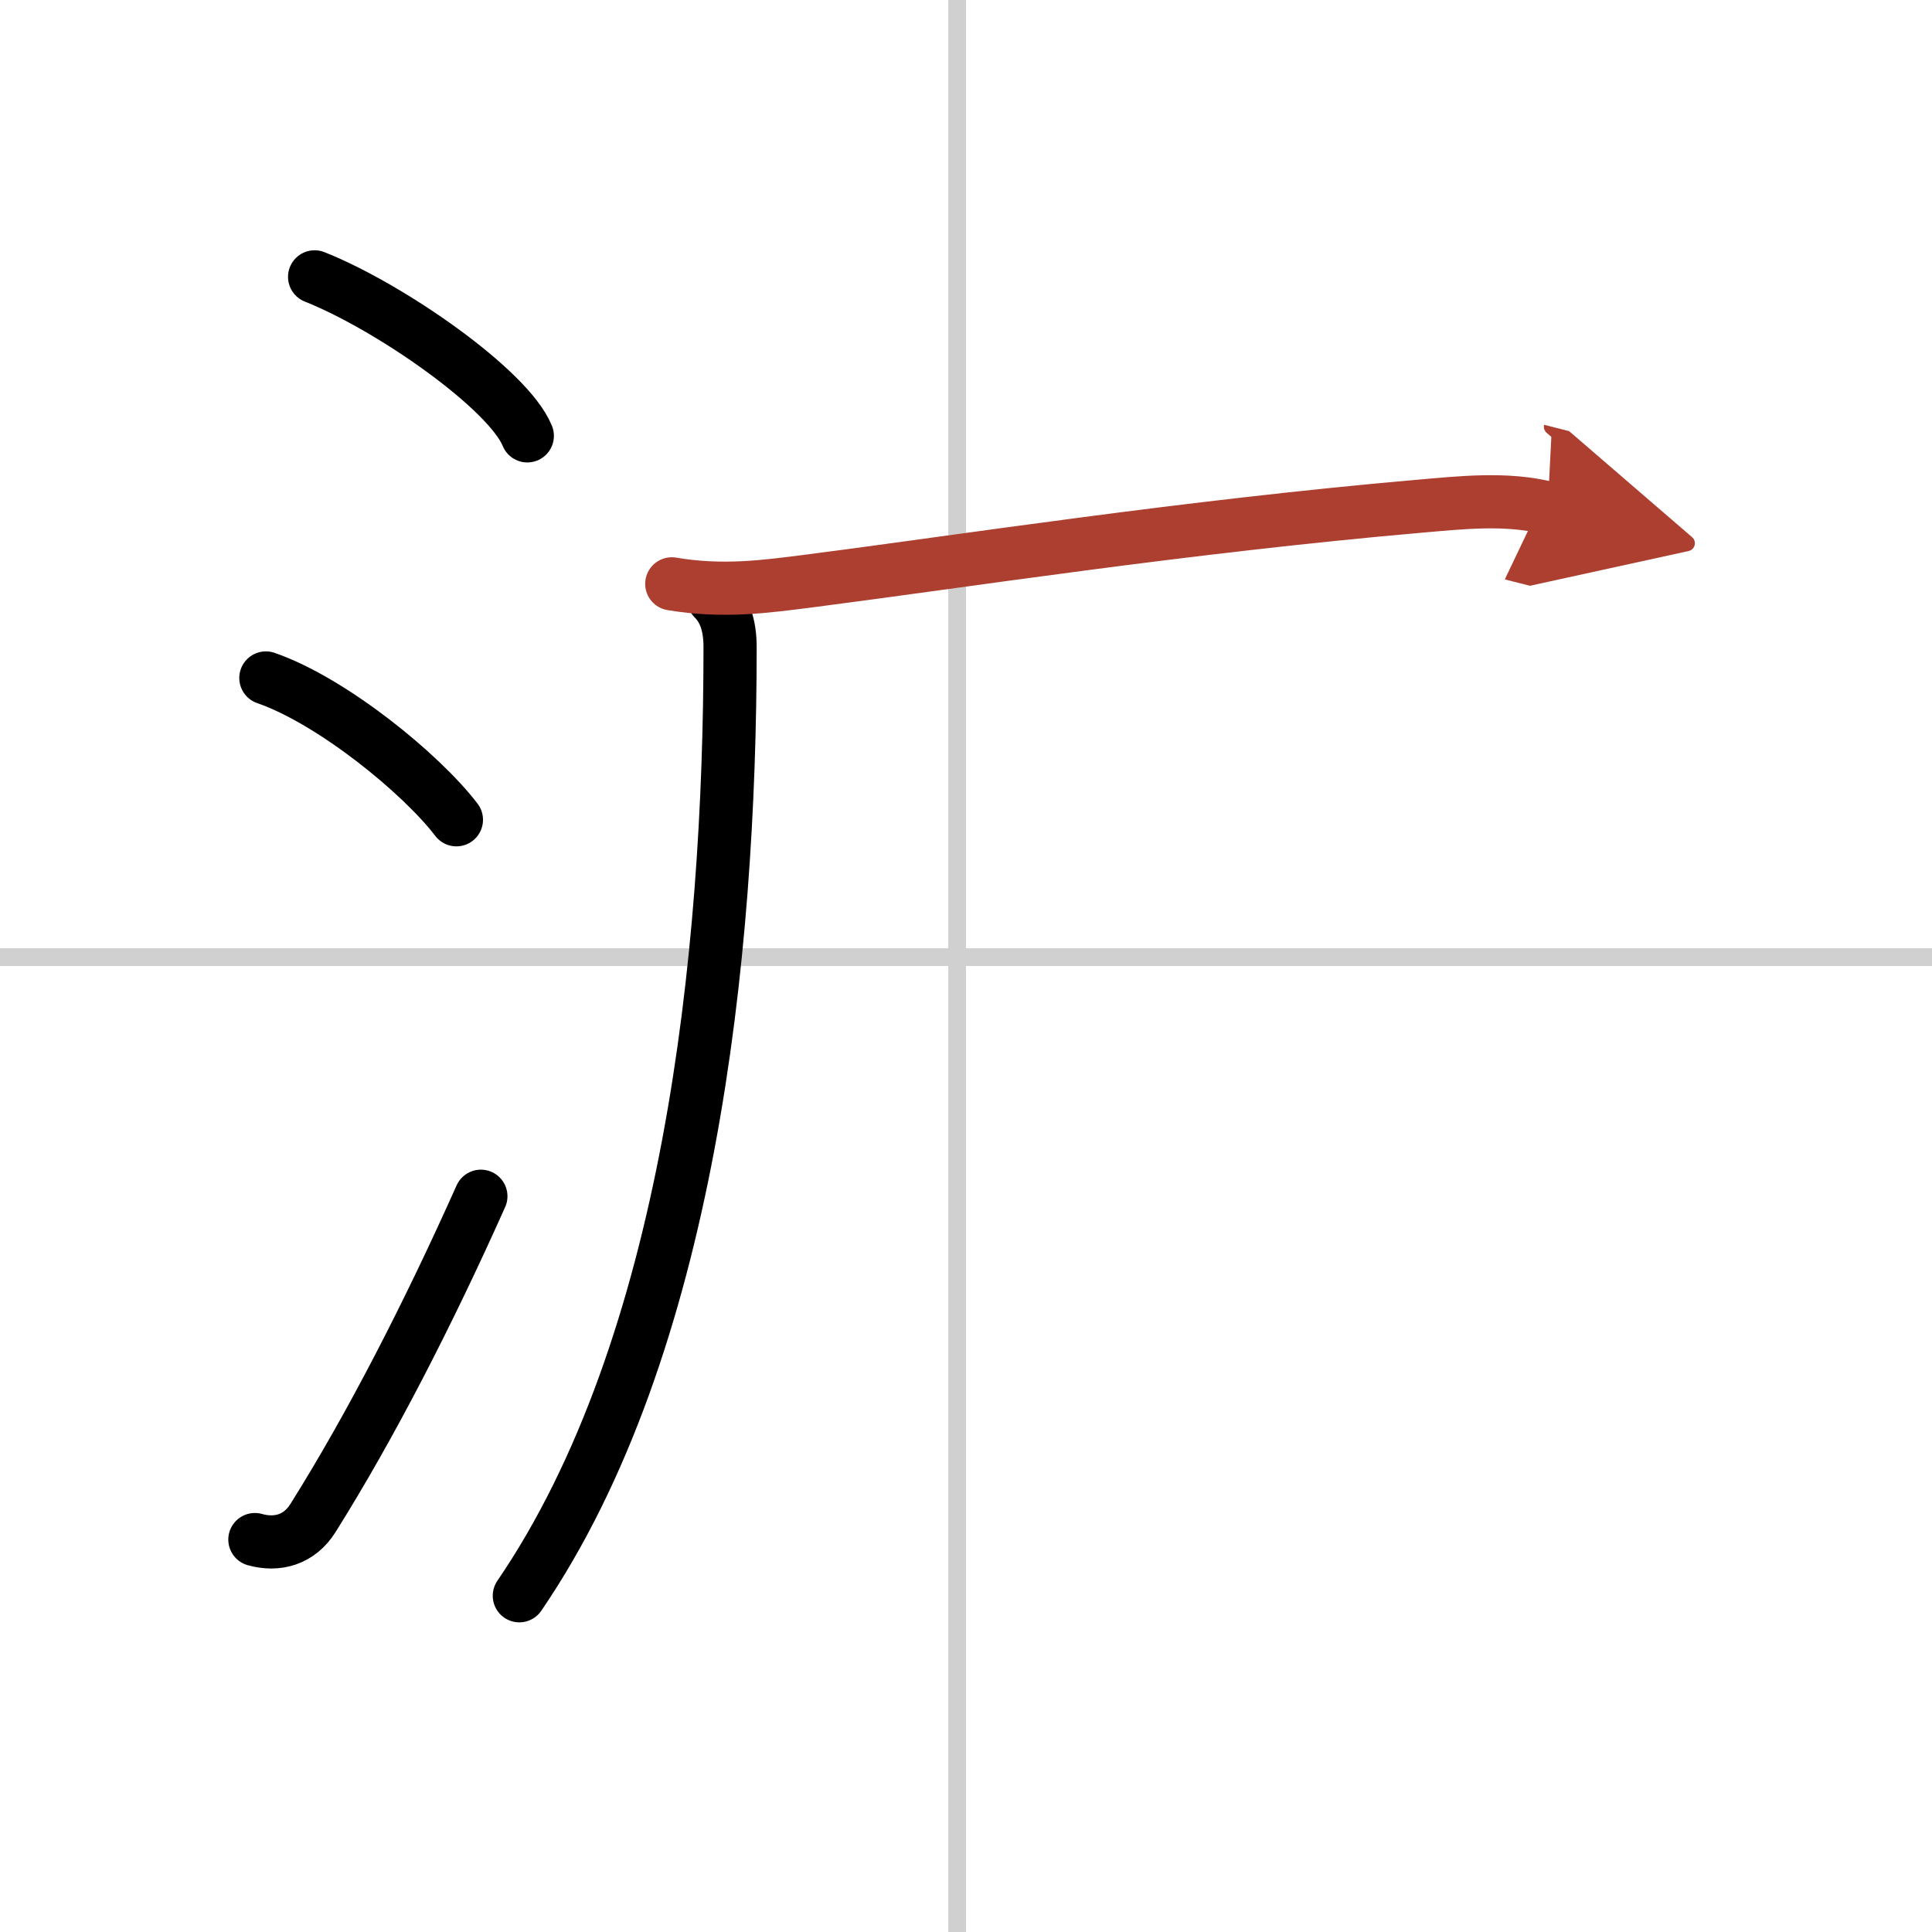
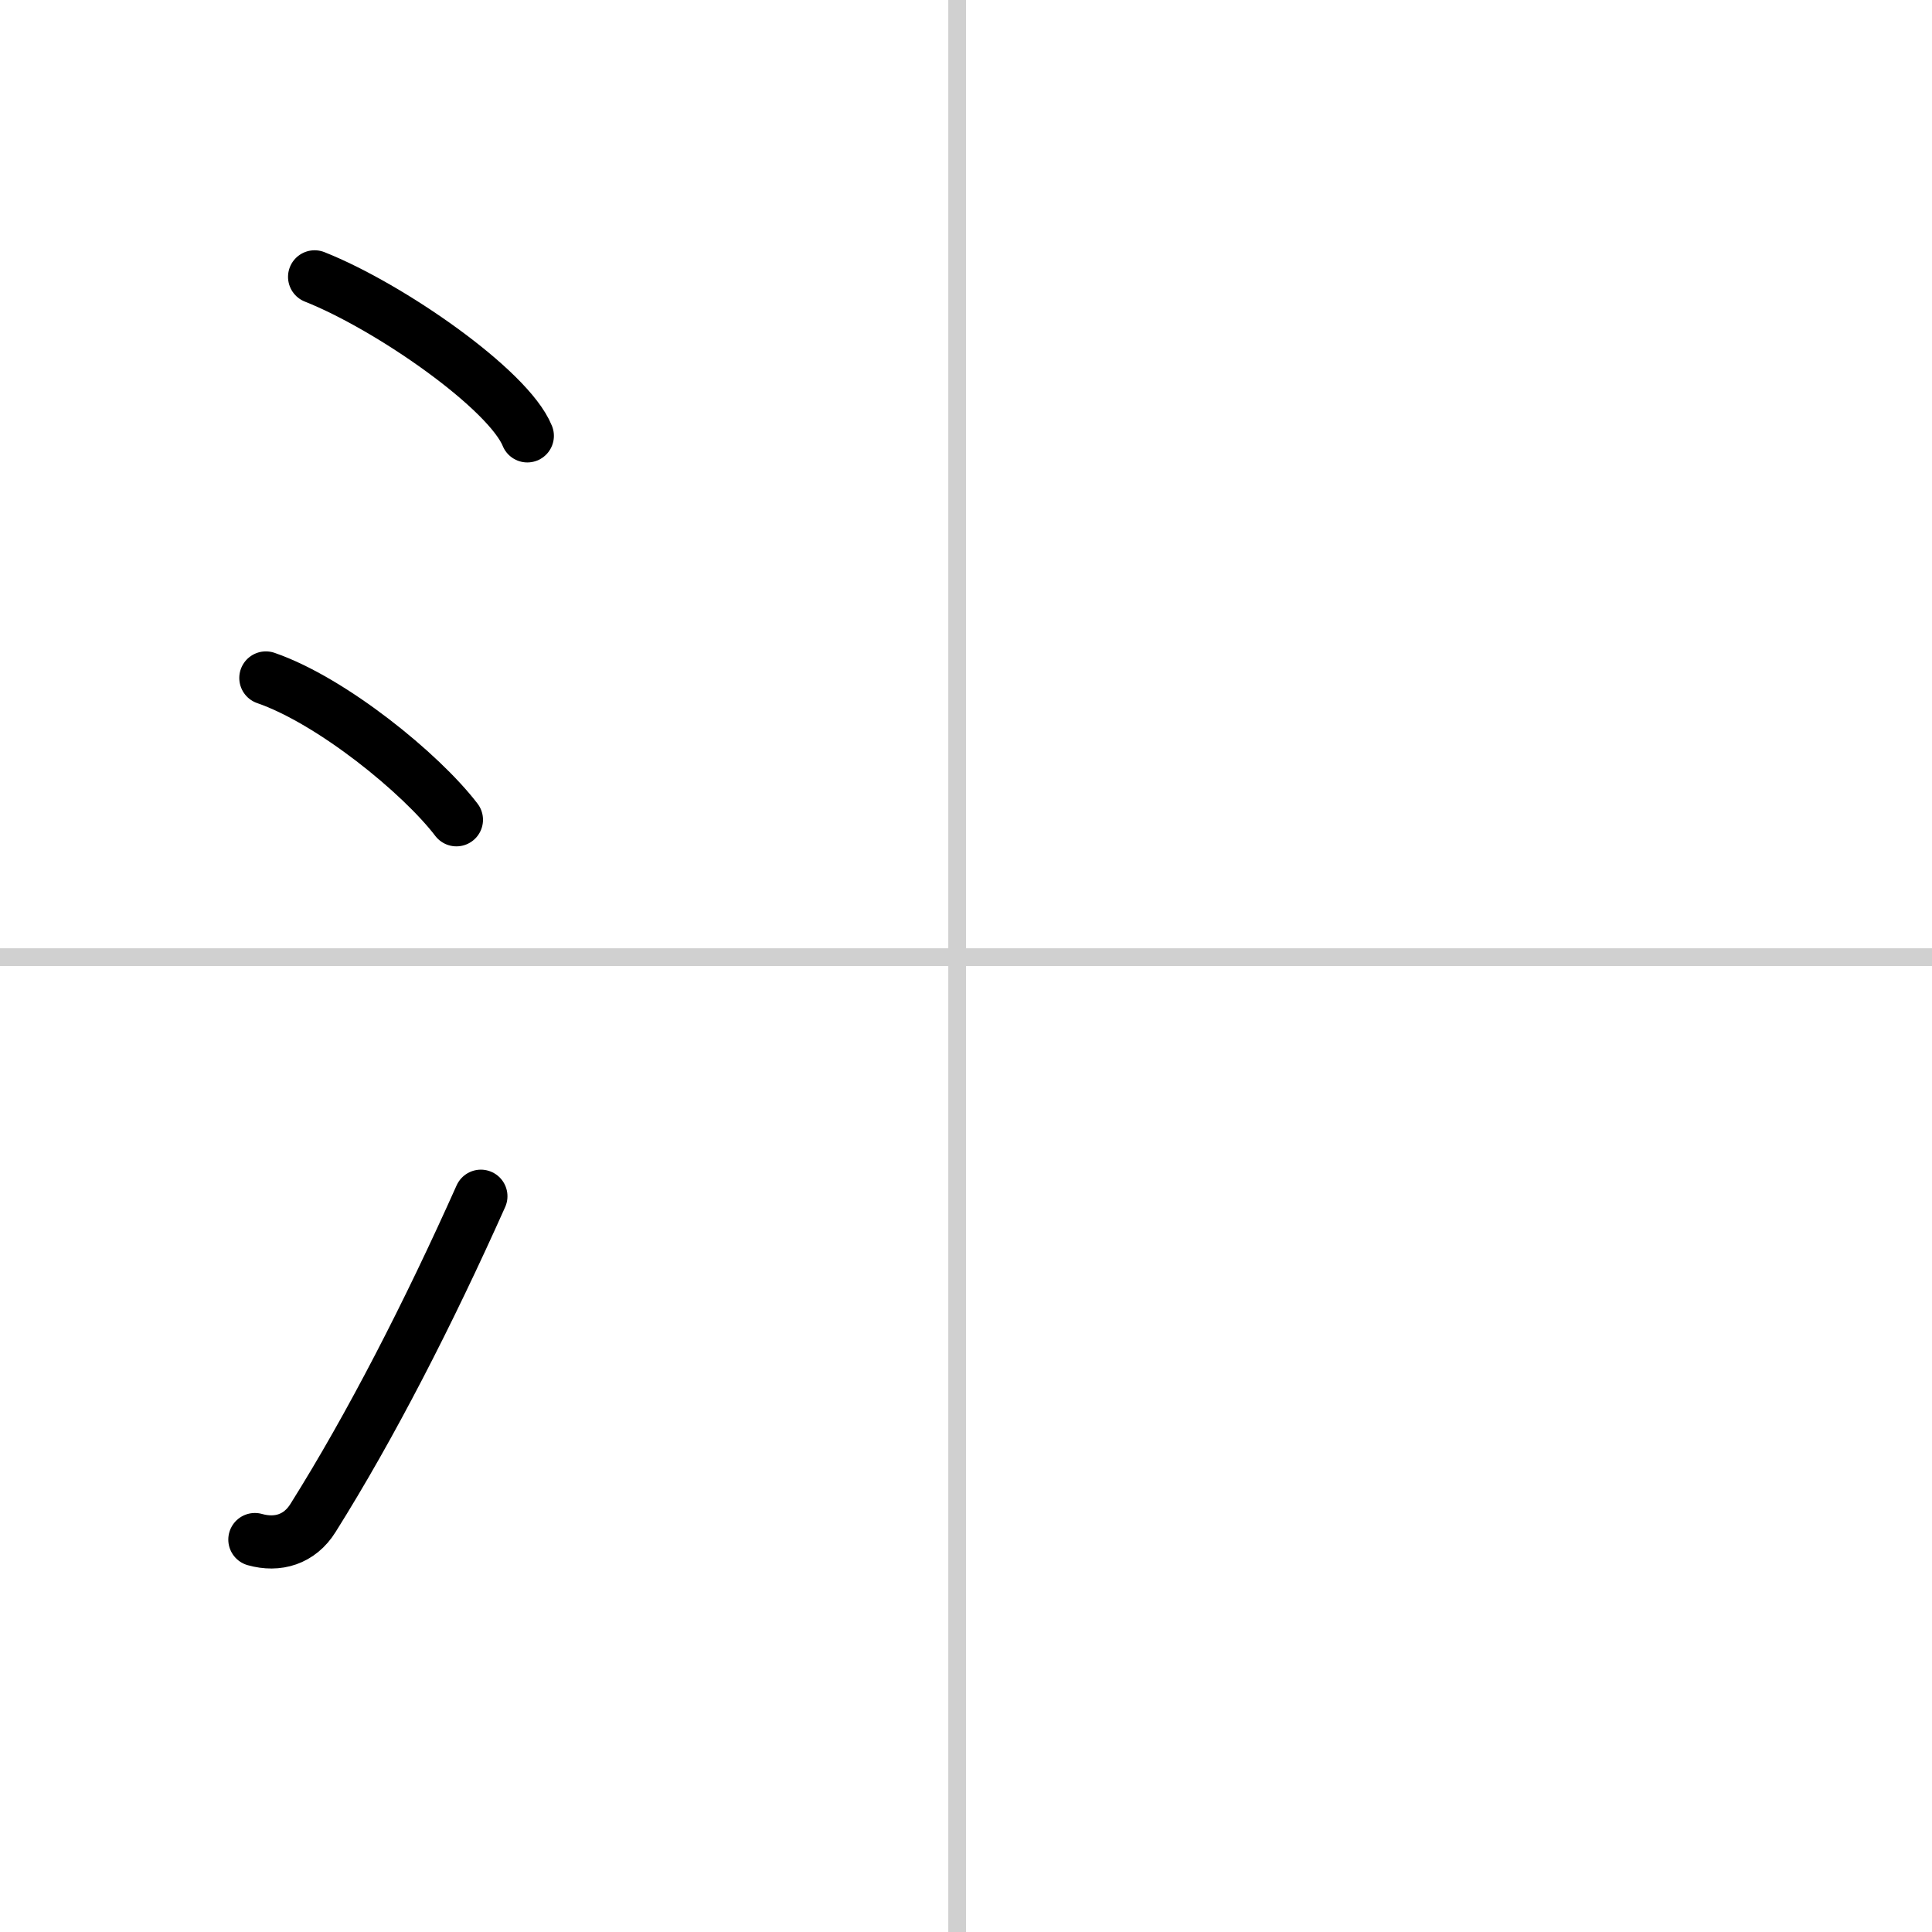
<svg xmlns="http://www.w3.org/2000/svg" width="400" height="400" viewBox="0 0 109 109">
  <defs>
    <marker id="a" markerWidth="4" orient="auto" refX="1" refY="5" viewBox="0 0 10 10">
      <polyline points="0 0 10 5 0 10 1 5" fill="#ad3f31" stroke="#ad3f31" />
    </marker>
  </defs>
  <g fill="none" stroke="#000" stroke-linecap="round" stroke-linejoin="round" stroke-width="3">
    <rect width="100%" height="100%" fill="#fff" stroke="#fff" />
    <line x1="54" x2="54" y2="109" stroke="#d0d0d0" stroke-width="1" />
    <line x2="109" y1="54" y2="54" stroke="#d0d0d0" stroke-width="1" />
    <path d="m17.75 15.62c4.24 1.68 10.94 6.35 12 8.97" />
    <path d="m15 38.25c3.71 1.28 8.75 5.38 10.75 8" />
    <path d="m14.38 86.86c1.28 0.36 2.52 0 3.28-1.22 3.26-5.19 6.51-11.53 9.47-18.15" />
-     <path d="m40.26 33.78c0.61 0.61 0.93 1.47 0.93 2.73 0 17.48-2.32 39.5-11.89 53.52" />
-     <path d="m37.9 32.94c2.91 0.49 5.31 0.15 7.82-0.17 8.55-1.1 21.07-3.05 34.37-4.21 2.3-0.2 4.9-0.49 7.23 0.1" marker-end="url(#a)" stroke="#ad3f31" />
  </g>
</svg>